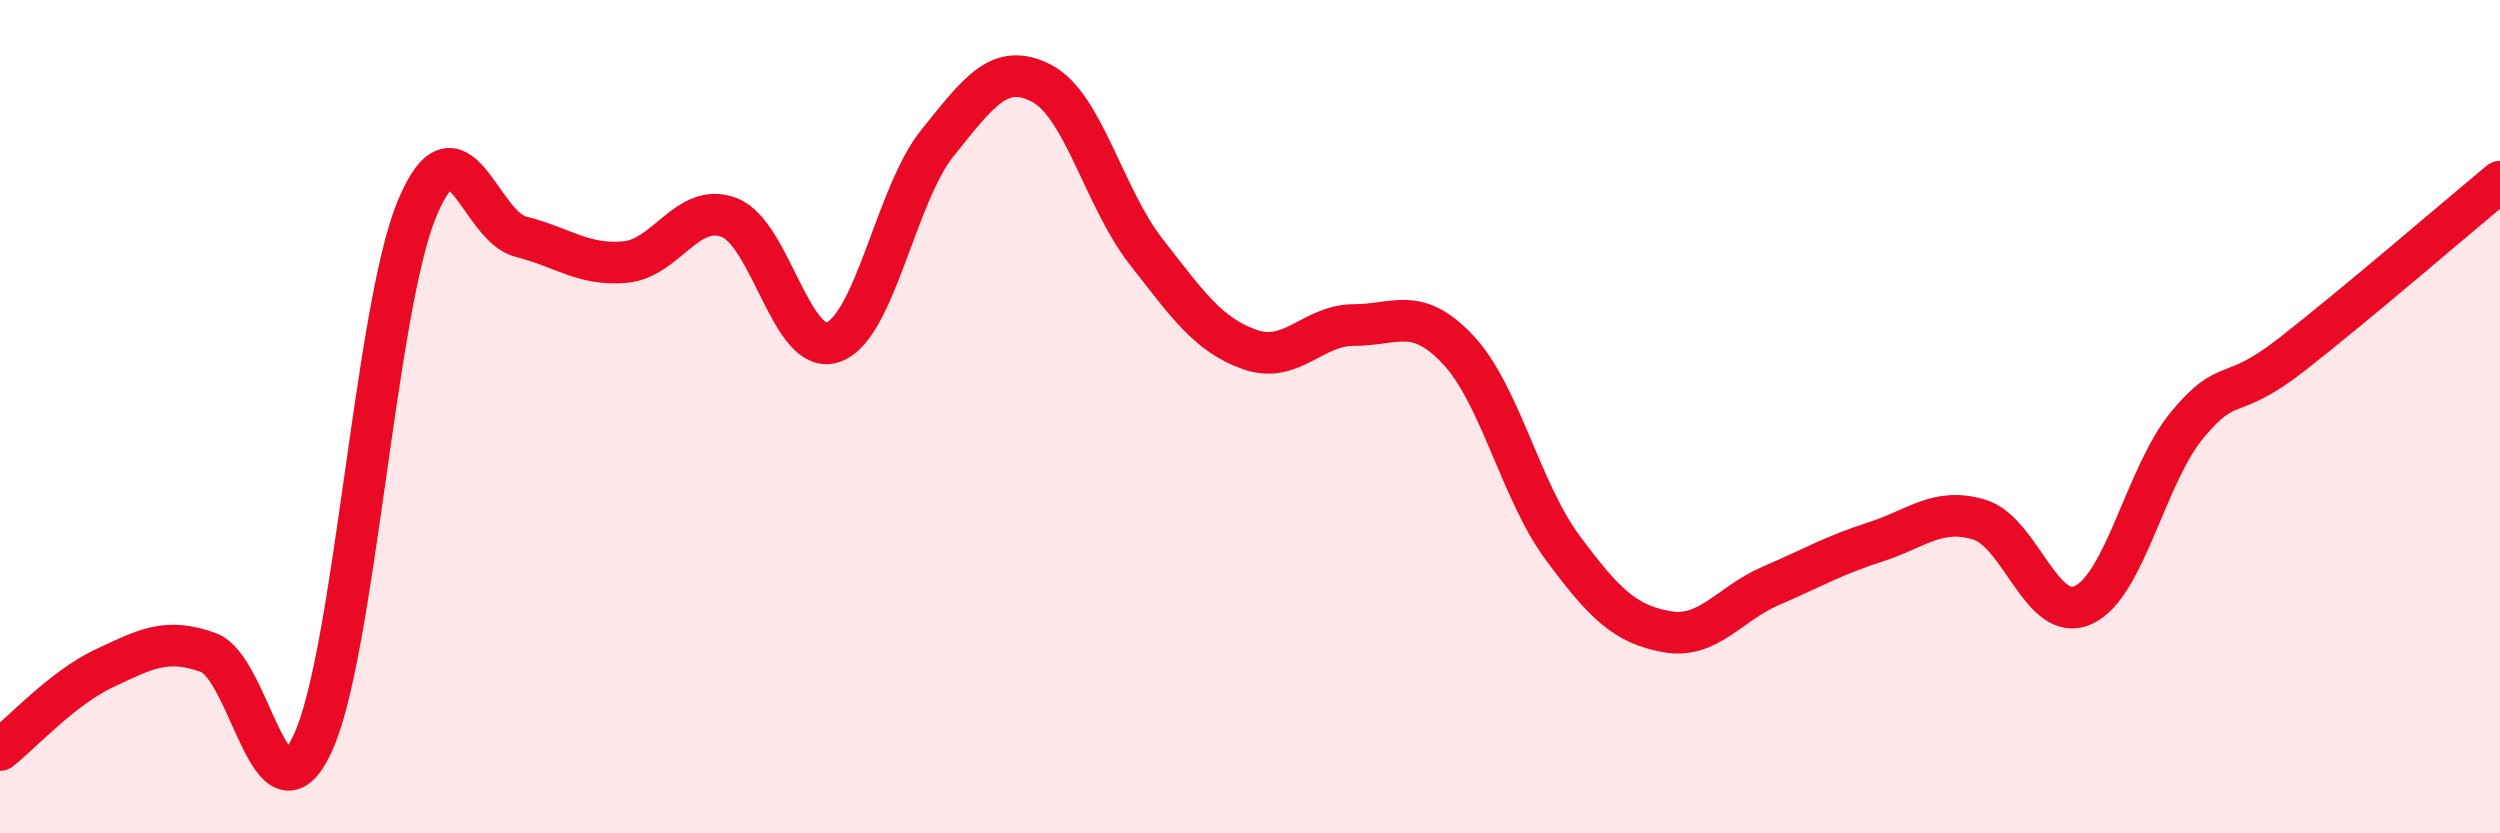
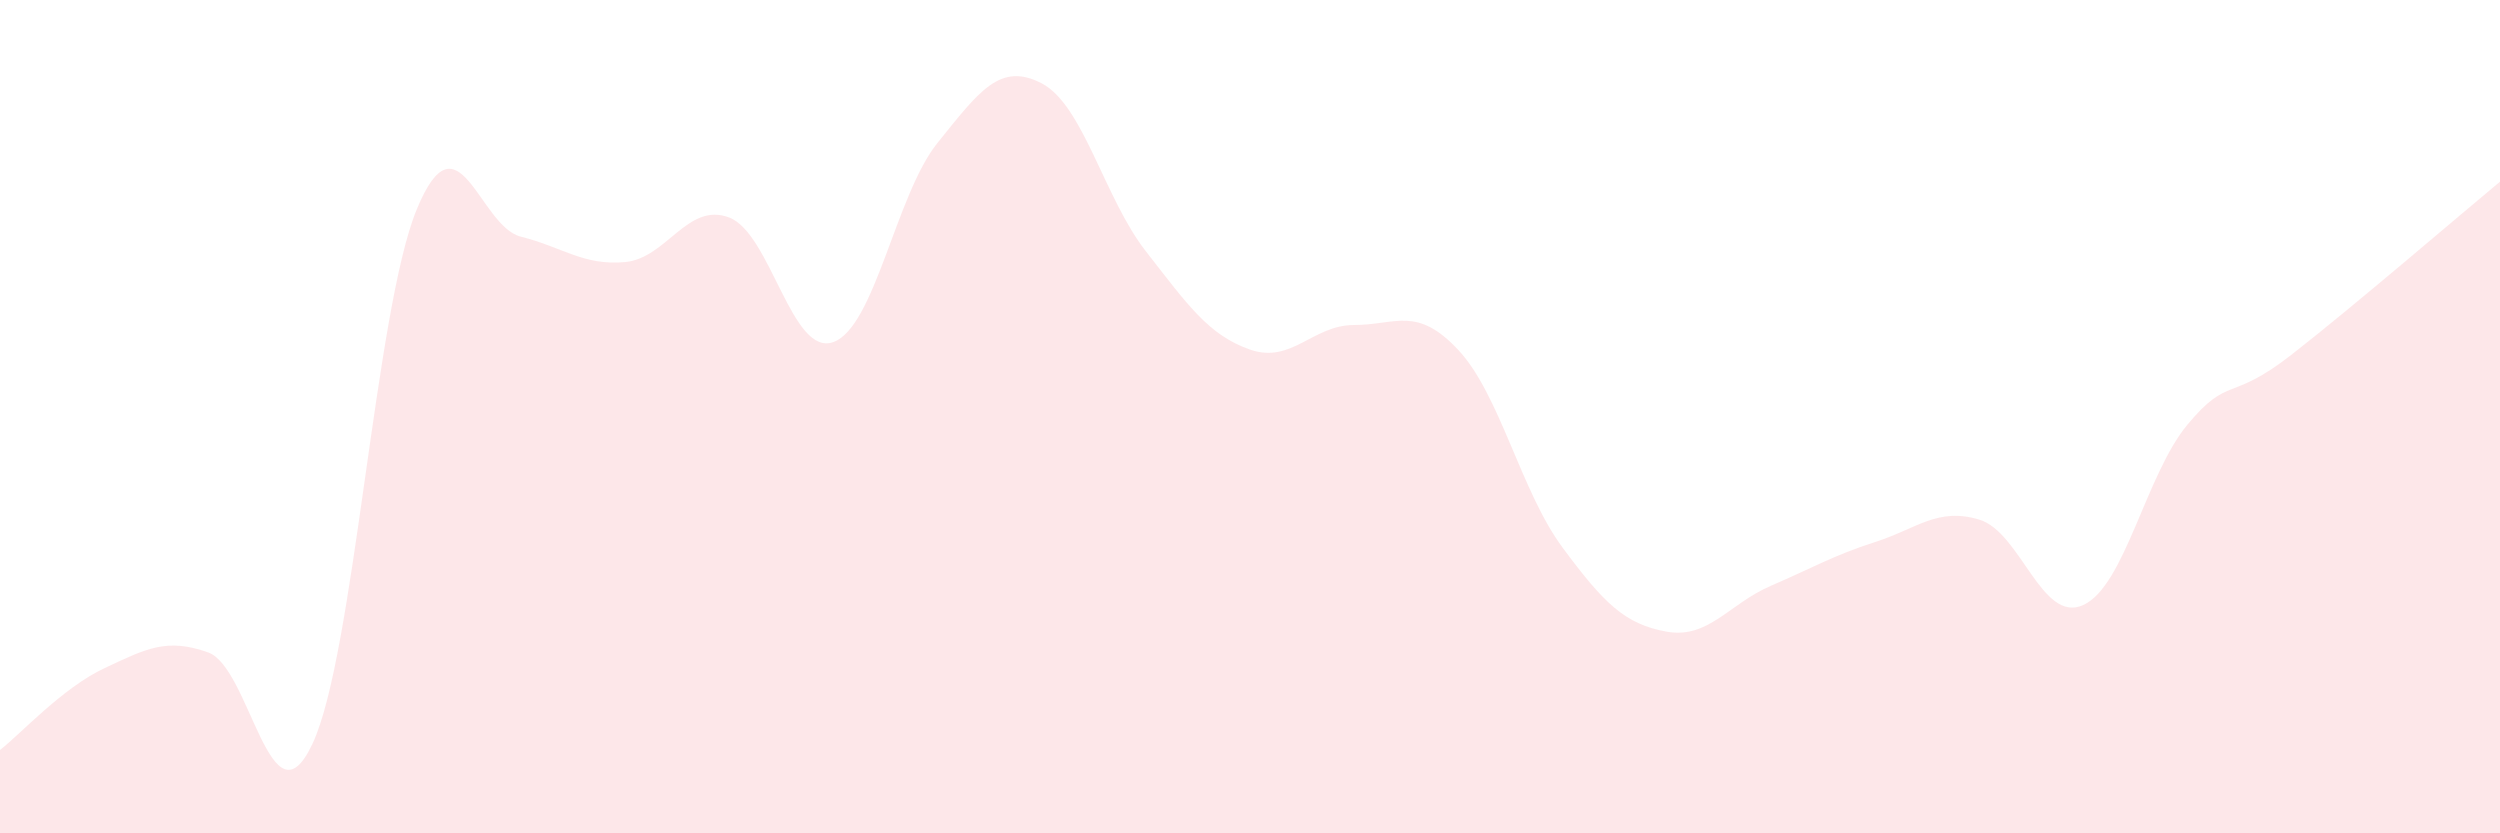
<svg xmlns="http://www.w3.org/2000/svg" width="60" height="20" viewBox="0 0 60 20">
  <path d="M 0,18 C 0.5,17.61 1.5,16.51 2.5,16.04 C 3.5,15.57 4,15.3 5,15.66 C 6,16.02 6.5,19.98 7.5,17.85 C 8.5,15.72 9,7.46 10,5.03 C 11,2.6 11.5,5.43 12.5,5.68 C 13.5,5.93 14,6.38 15,6.29 C 16,6.2 16.5,4.84 17.5,5.22 C 18.5,5.6 19,8.57 20,8.21 C 21,7.85 21.5,4.67 22.5,3.43 C 23.5,2.19 24,1.48 25,2 C 26,2.52 26.5,4.75 27.5,6.03 C 28.5,7.31 29,8.04 30,8.39 C 31,8.74 31.5,7.8 32.5,7.8 C 33.5,7.8 34,7.33 35,8.4 C 36,9.47 36.5,11.79 37.5,13.14 C 38.5,14.49 39,14.98 40,15.16 C 41,15.34 41.5,14.49 42.5,14.06 C 43.5,13.63 44,13.33 45,13.01 C 46,12.69 46.5,12.17 47.5,12.47 C 48.5,12.77 49,14.98 50,14.52 C 51,14.06 51.5,11.39 52.5,10.19 C 53.5,8.99 53.5,9.68 55,8.51 C 56.5,7.34 59,5.19 60,4.36L60 20L0 20Z" fill="#EB0A25" opacity="0.1" stroke-linecap="round" stroke-linejoin="round" />
-   <path d="M 0,18 C 0.5,17.61 1.5,16.51 2.5,16.04 C 3.5,15.57 4,15.3 5,15.66 C 6,16.02 6.5,19.98 7.5,17.85 C 8.5,15.72 9,7.46 10,5.03 C 11,2.6 11.5,5.43 12.5,5.68 C 13.5,5.93 14,6.38 15,6.29 C 16,6.2 16.5,4.84 17.5,5.22 C 18.5,5.6 19,8.57 20,8.21 C 21,7.85 21.5,4.67 22.5,3.43 C 23.5,2.19 24,1.48 25,2 C 26,2.52 26.5,4.75 27.5,6.03 C 28.5,7.31 29,8.04 30,8.39 C 31,8.74 31.5,7.8 32.5,7.8 C 33.5,7.8 34,7.33 35,8.4 C 36,9.47 36.5,11.79 37.5,13.14 C 38.5,14.49 39,14.98 40,15.16 C 41,15.34 41.5,14.49 42.5,14.06 C 43.5,13.63 44,13.33 45,13.01 C 46,12.69 46.5,12.17 47.5,12.47 C 48.5,12.77 49,14.98 50,14.52 C 51,14.06 51.5,11.39 52.5,10.19 C 53.5,8.99 53.5,9.68 55,8.51 C 56.5,7.34 59,5.19 60,4.36" stroke="#EB0A25" stroke-width="1" fill="none" stroke-linecap="round" stroke-linejoin="round" />
</svg>